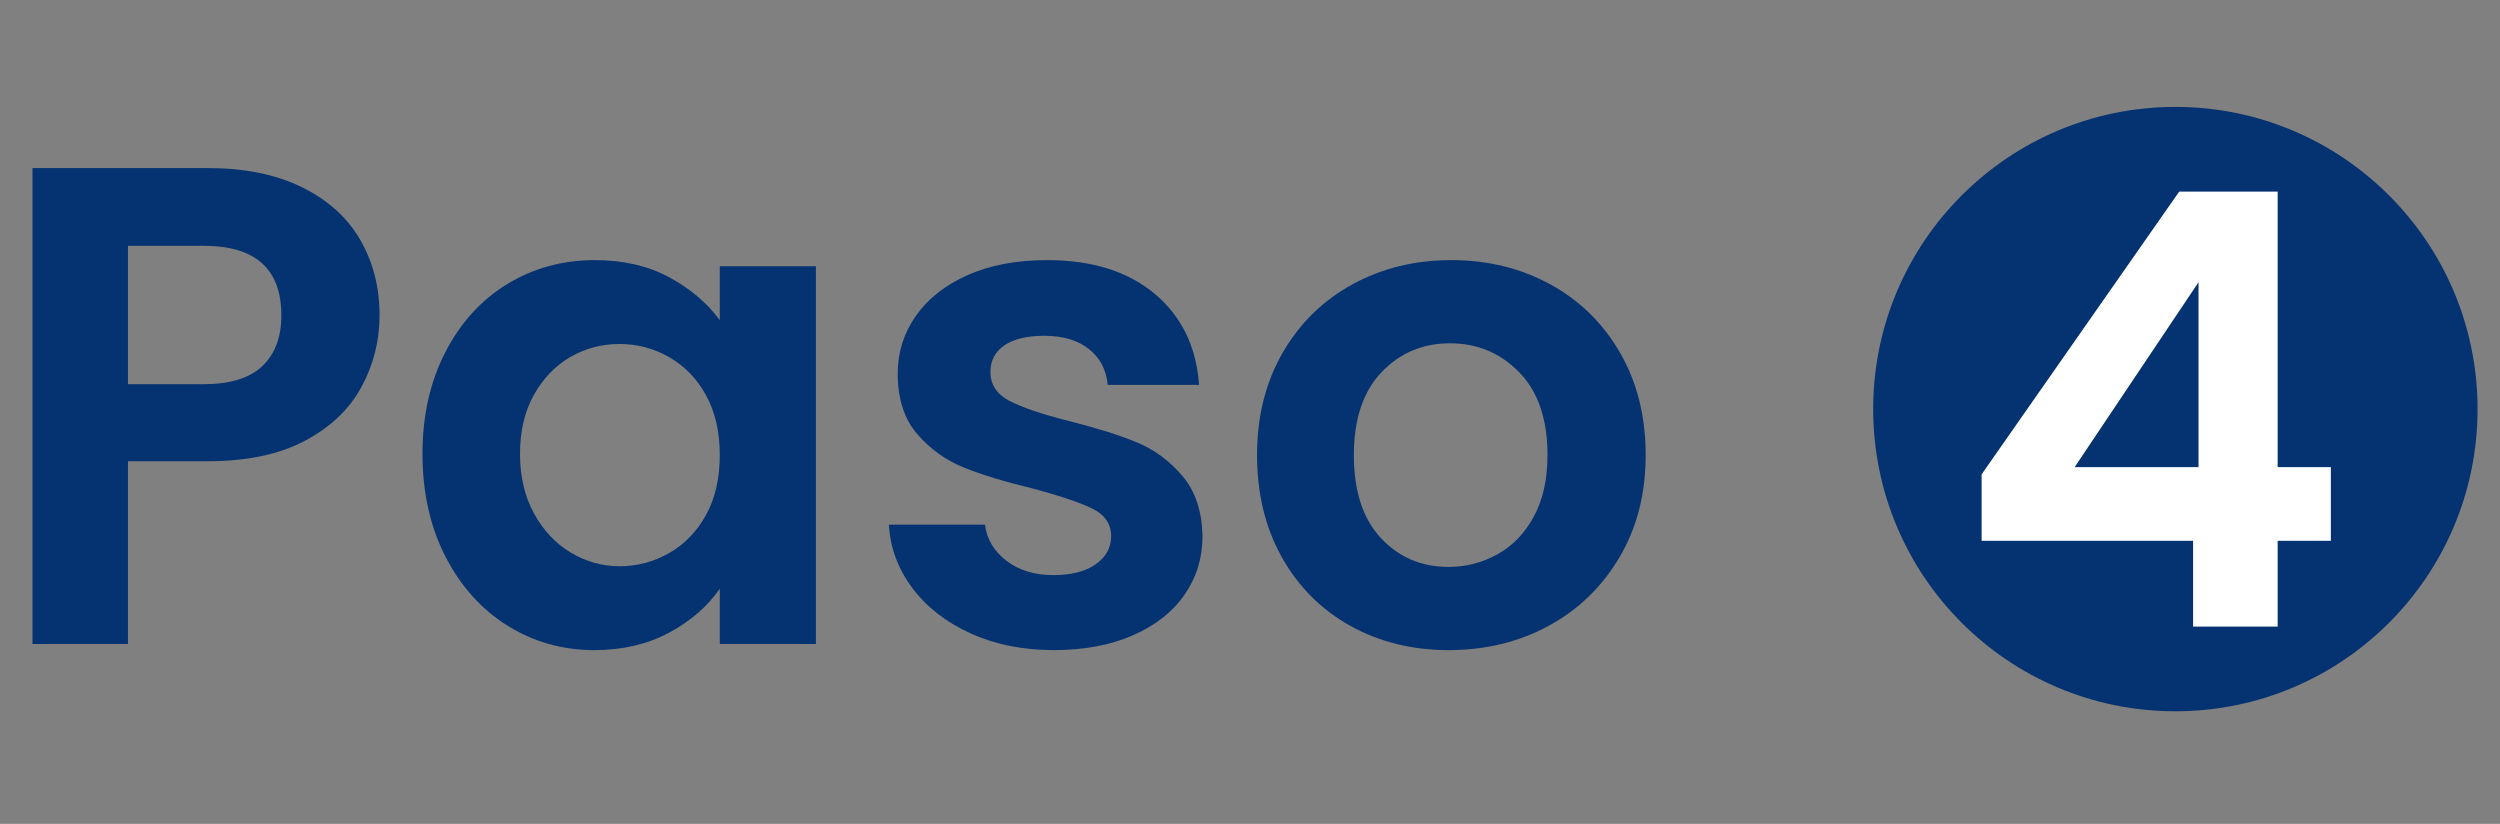
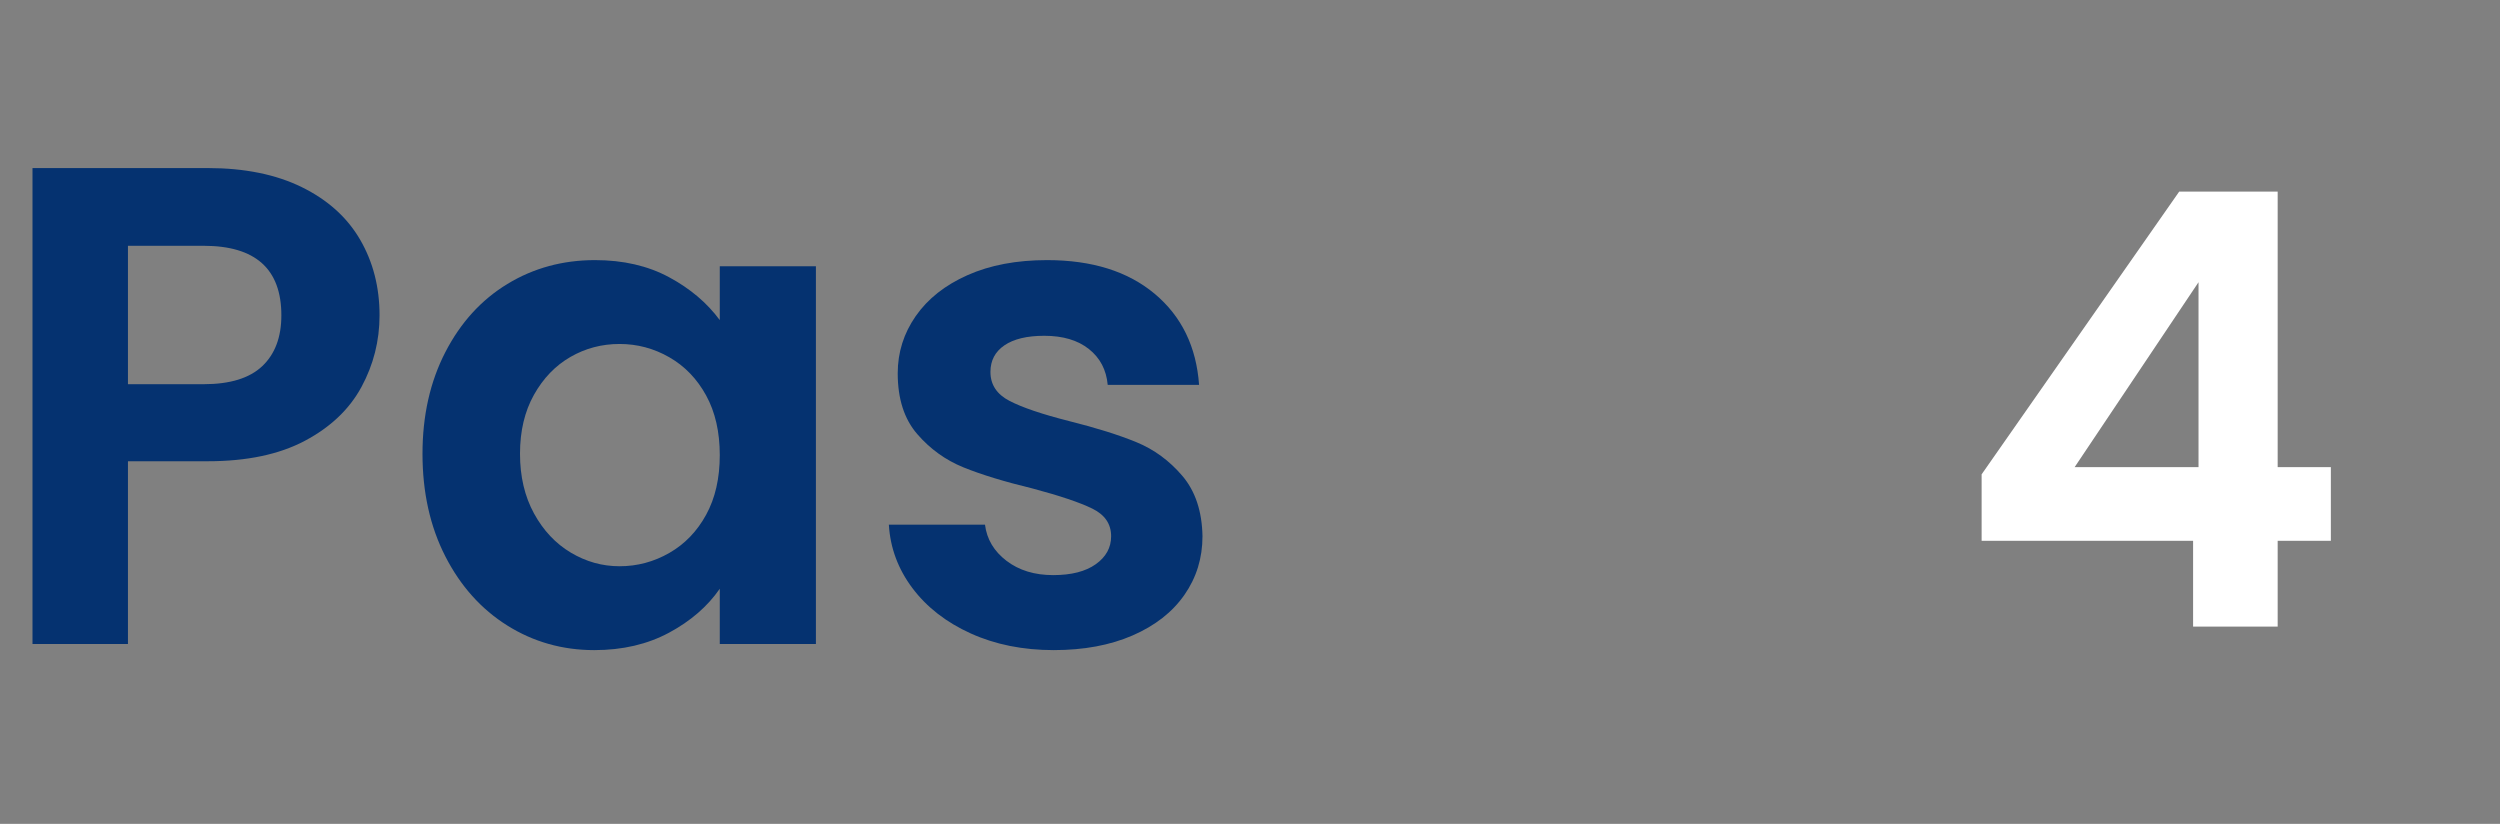
<svg xmlns="http://www.w3.org/2000/svg" width="100%" height="100%" viewBox="0 0 88 29" version="1.1" xml:space="preserve" style="fill-rule:evenodd;clip-rule:evenodd;stroke-linejoin:round;stroke-miterlimit:2;">
  <rect x="0" y="0" width="88" height="29" fill="#808080" stroke="none" />
  <g>
    <path d="M13.36,11.1c0,0.896 -0.212,1.736 -0.636,2.52c-0.424,0.784 -1.088,1.416 -1.992,1.896c-0.904,0.48 -2.044,0.72 -3.42,0.72l-2.808,-0l0,6.432l-3.36,0l0,-16.752l6.168,-0c1.296,-0 2.4,0.224 3.312,0.672c0.912,0.448 1.596,1.064 2.052,1.848c0.456,0.784 0.684,1.672 0.684,2.664Zm-6.192,2.424c0.928,-0 1.616,-0.212 2.064,-0.636c0.448,-0.424 0.672,-1.02 0.672,-1.788c0,-1.632 -0.912,-2.448 -2.736,-2.448l-2.664,0l0,4.872l2.664,-0Z" style="fill:#053270;fill-rule:nonzero;" />
    <path d="M14.872,15.972c0,-1.344 0.268,-2.536 0.804,-3.576c0.536,-1.04 1.264,-1.84 2.184,-2.4c0.92,-0.56 1.948,-0.84 3.084,-0.84c0.992,0 1.86,0.2 2.604,0.6c0.744,0.4 1.34,0.904 1.788,1.512l0,-1.896l3.384,0l0,13.296l-3.384,0l0,-1.944c-0.432,0.624 -1.028,1.14 -1.788,1.548c-0.76,0.408 -1.636,0.612 -2.628,0.612c-1.12,0 -2.14,-0.288 -3.06,-0.864c-0.92,-0.576 -1.648,-1.388 -2.184,-2.436c-0.536,-1.048 -0.804,-2.252 -0.804,-3.612Zm10.464,0.048c0,-0.816 -0.16,-1.516 -0.48,-2.1c-0.32,-0.584 -0.752,-1.032 -1.296,-1.344c-0.544,-0.312 -1.128,-0.468 -1.752,-0.468c-0.624,0 -1.2,0.152 -1.728,0.456c-0.528,0.304 -0.956,0.748 -1.284,1.332c-0.328,0.584 -0.492,1.276 -0.492,2.076c0,0.8 0.164,1.5 0.492,2.1c0.328,0.6 0.76,1.06 1.296,1.38c0.536,0.32 1.108,0.48 1.716,0.48c0.624,0 1.208,-0.156 1.752,-0.468c0.544,-0.312 0.976,-0.76 1.296,-1.344c0.32,-0.584 0.48,-1.284 0.48,-2.1Z" style="fill:#053270;fill-rule:nonzero;" />
    <path d="M37.096,22.884c-1.088,0 -2.064,-0.196 -2.928,-0.588c-0.864,-0.392 -1.548,-0.924 -2.052,-1.596c-0.504,-0.672 -0.78,-1.416 -0.828,-2.232l3.384,-0c0.064,0.512 0.316,0.936 0.756,1.272c0.44,0.336 0.988,0.504 1.644,0.504c0.64,-0 1.14,-0.128 1.5,-0.384c0.36,-0.256 0.54,-0.584 0.54,-0.984c0,-0.432 -0.22,-0.756 -0.66,-0.972c-0.44,-0.216 -1.14,-0.452 -2.1,-0.708c-0.992,-0.24 -1.804,-0.488 -2.436,-0.744c-0.632,-0.256 -1.176,-0.648 -1.632,-1.176c-0.456,-0.528 -0.684,-1.24 -0.684,-2.136c0,-0.736 0.212,-1.408 0.636,-2.016c0.424,-0.608 1.032,-1.088 1.824,-1.44c0.792,-0.352 1.724,-0.528 2.796,-0.528c1.584,0 2.848,0.396 3.792,1.188c0.944,0.792 1.464,1.86 1.56,3.204l-3.216,0c-0.048,-0.528 -0.268,-0.948 -0.66,-1.26c-0.392,-0.312 -0.916,-0.468 -1.572,-0.468c-0.608,0 -1.076,0.112 -1.404,0.336c-0.328,0.224 -0.492,0.536 -0.492,0.936c0,0.448 0.224,0.788 0.672,1.02c0.448,0.232 1.144,0.468 2.088,0.708c0.96,0.24 1.752,0.488 2.376,0.744c0.624,0.256 1.164,0.652 1.62,1.188c0.456,0.536 0.692,1.244 0.708,2.124c0,0.768 -0.212,1.456 -0.636,2.064c-0.424,0.608 -1.032,1.084 -1.824,1.428c-0.792,0.344 -1.716,0.516 -2.772,0.516Z" style="fill:#053270;fill-rule:nonzero;" />
-     <path d="M50.992,22.884c-1.28,0 -2.432,-0.284 -3.456,-0.852c-1.024,-0.568 -1.828,-1.372 -2.412,-2.412c-0.584,-1.04 -0.876,-2.24 -0.876,-3.6c0,-1.36 0.3,-2.56 0.9,-3.6c0.6,-1.04 1.42,-1.844 2.46,-2.412c1.04,-0.568 2.2,-0.852 3.48,-0.852c1.28,0 2.44,0.284 3.48,0.852c1.04,0.568 1.86,1.372 2.46,2.412c0.6,1.04 0.9,2.24 0.9,3.6c0,1.36 -0.308,2.56 -0.924,3.6c-0.616,1.04 -1.448,1.844 -2.496,2.412c-1.048,0.568 -2.22,0.852 -3.516,0.852Zm0,-2.928c0.608,0 1.18,-0.148 1.716,-0.444c0.536,-0.296 0.964,-0.74 1.284,-1.332c0.32,-0.592 0.48,-1.312 0.48,-2.16c0,-1.264 -0.332,-2.236 -0.996,-2.916c-0.664,-0.68 -1.476,-1.02 -2.436,-1.02c-0.96,0 -1.764,0.34 -2.412,1.02c-0.648,0.68 -0.972,1.652 -0.972,2.916c0,1.264 0.316,2.236 0.948,2.916c0.632,0.68 1.428,1.02 2.388,1.02Z" style="fill:#053270;fill-rule:nonzero;" />
  </g>
-   <circle cx="76.573" cy="14.4" r="10.637" style="fill:#053270;" />
  <path d="M69.753,19.036l0,-2.339l6.955,-9.953l3.466,-0l0,9.698l1.872,-0l-0,2.594l-1.872,0l0,3.02l-2.977,0l-0,-3.02l-7.444,0Zm7.635,-9.102l-4.36,6.508l4.36,-0l0,-6.508Z" style="fill:#fff;fill-rule:nonzero;" />
</svg>